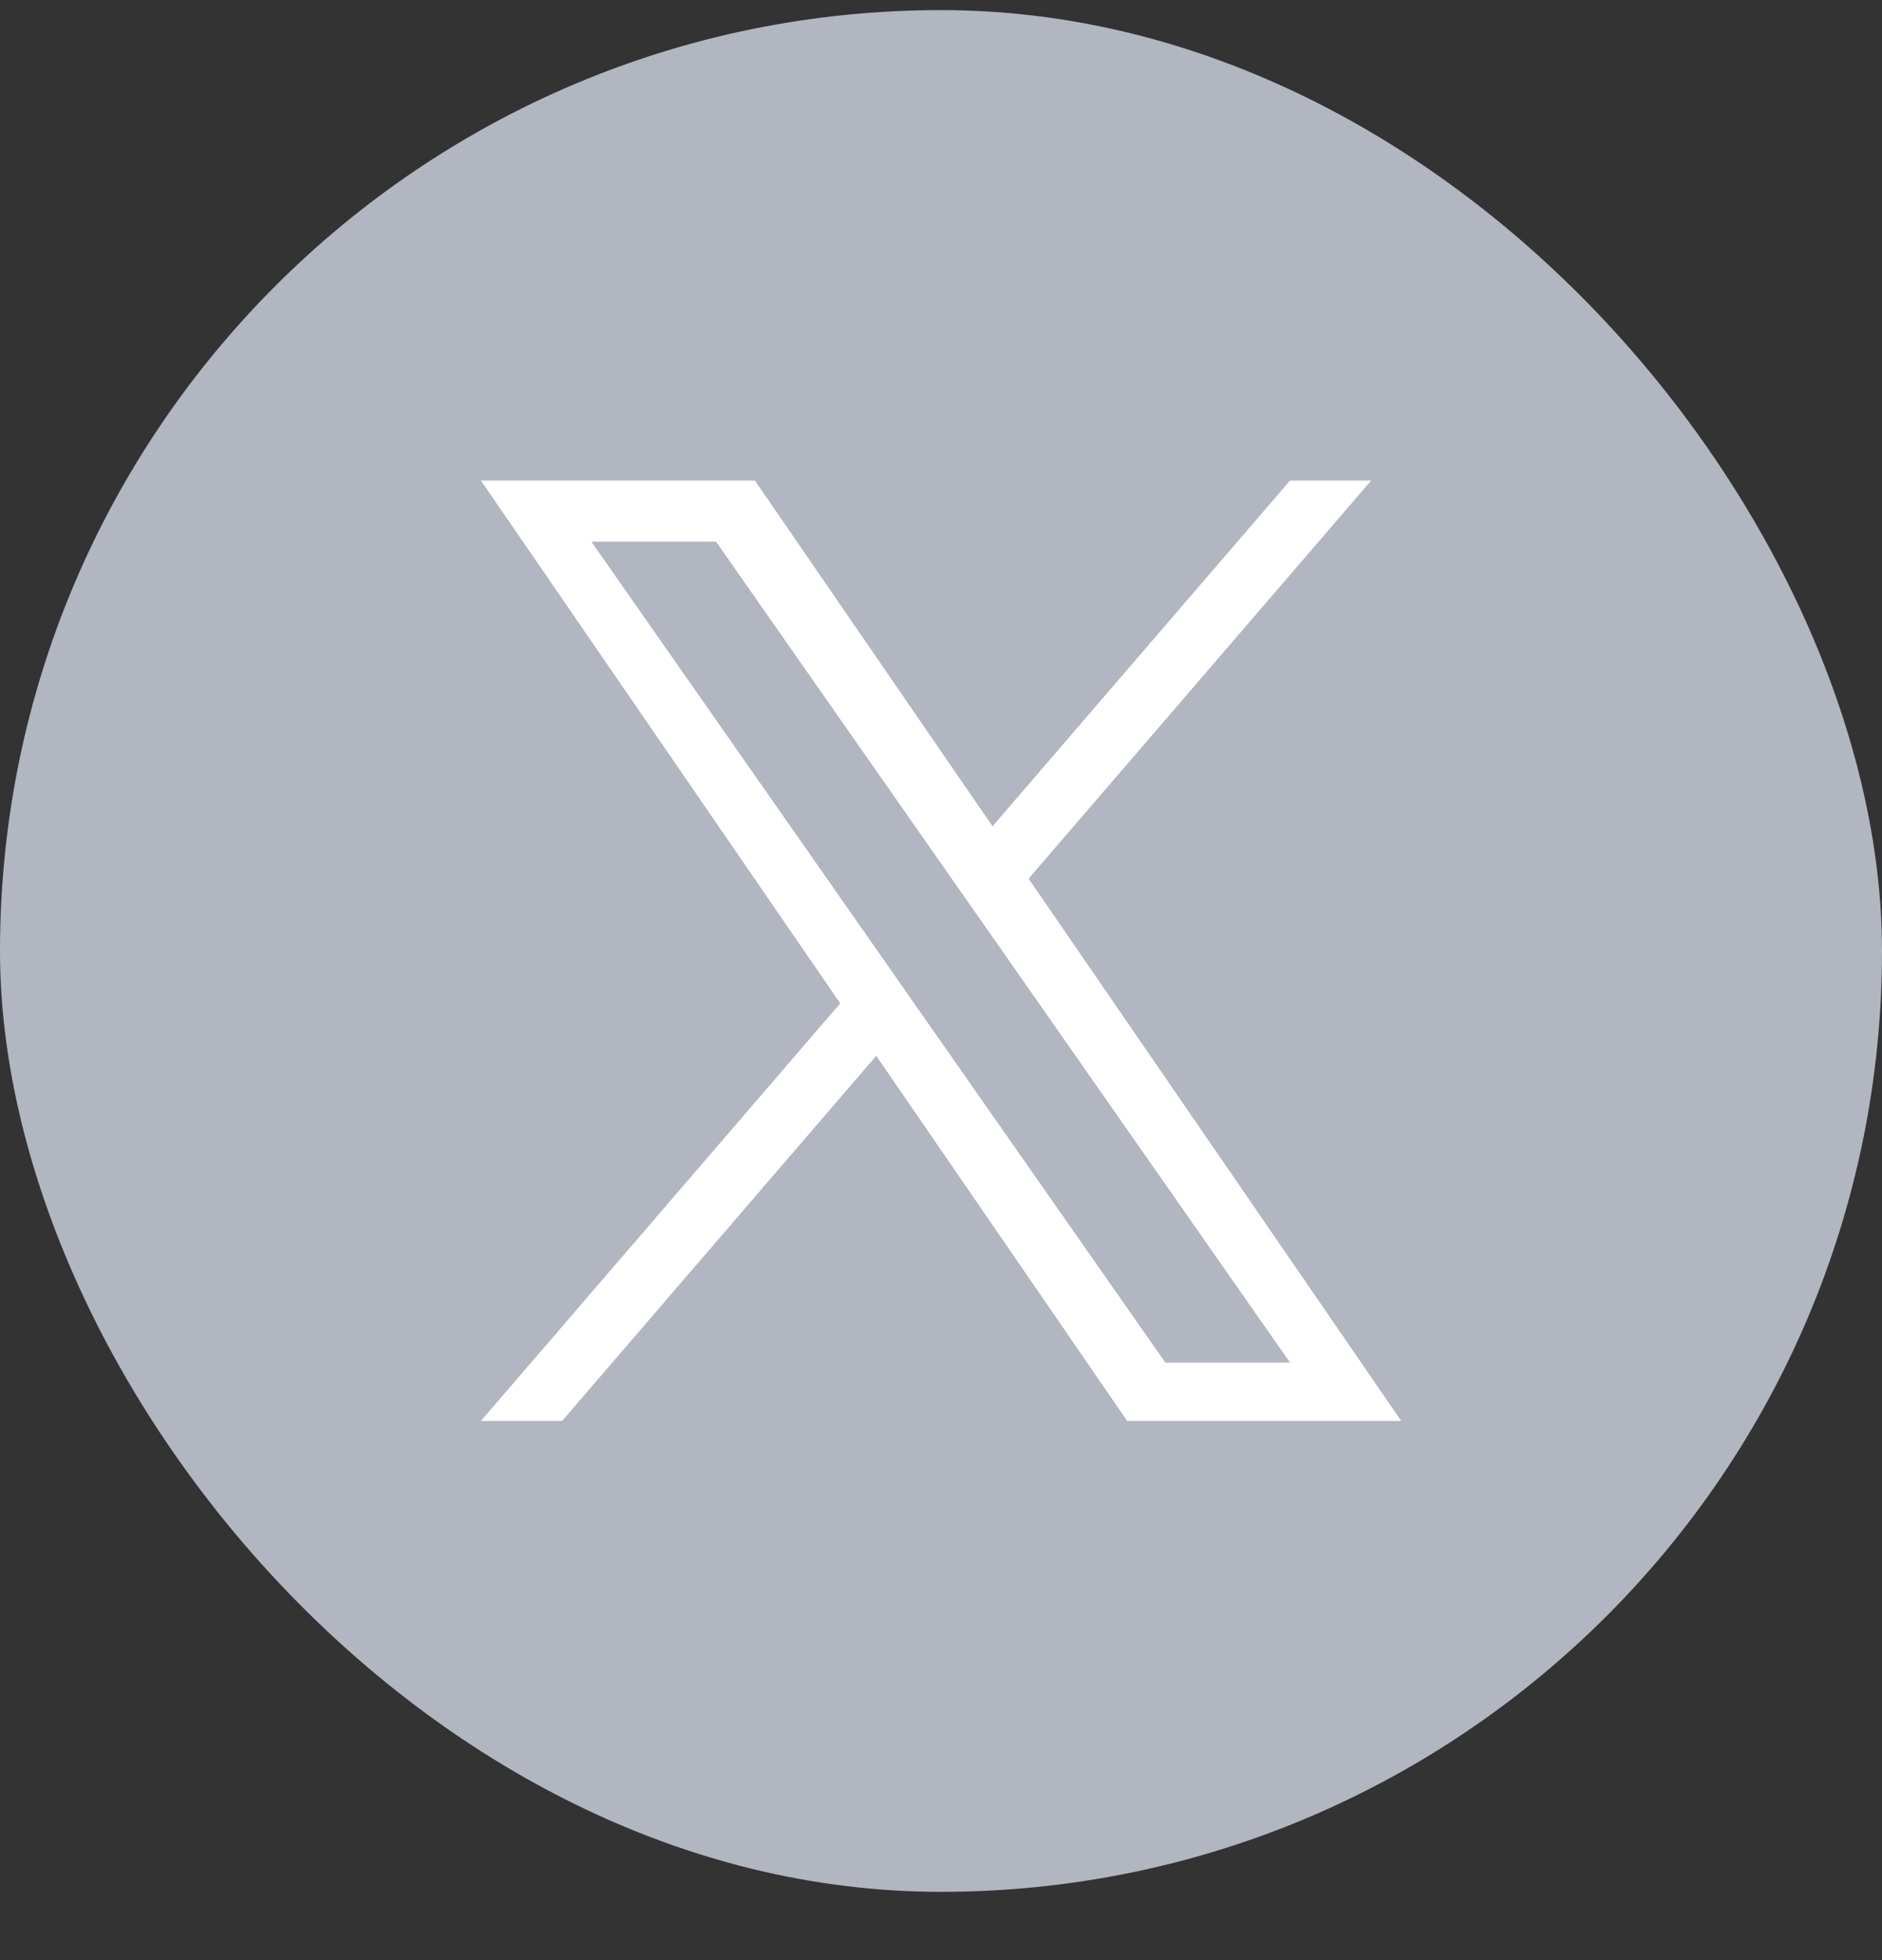
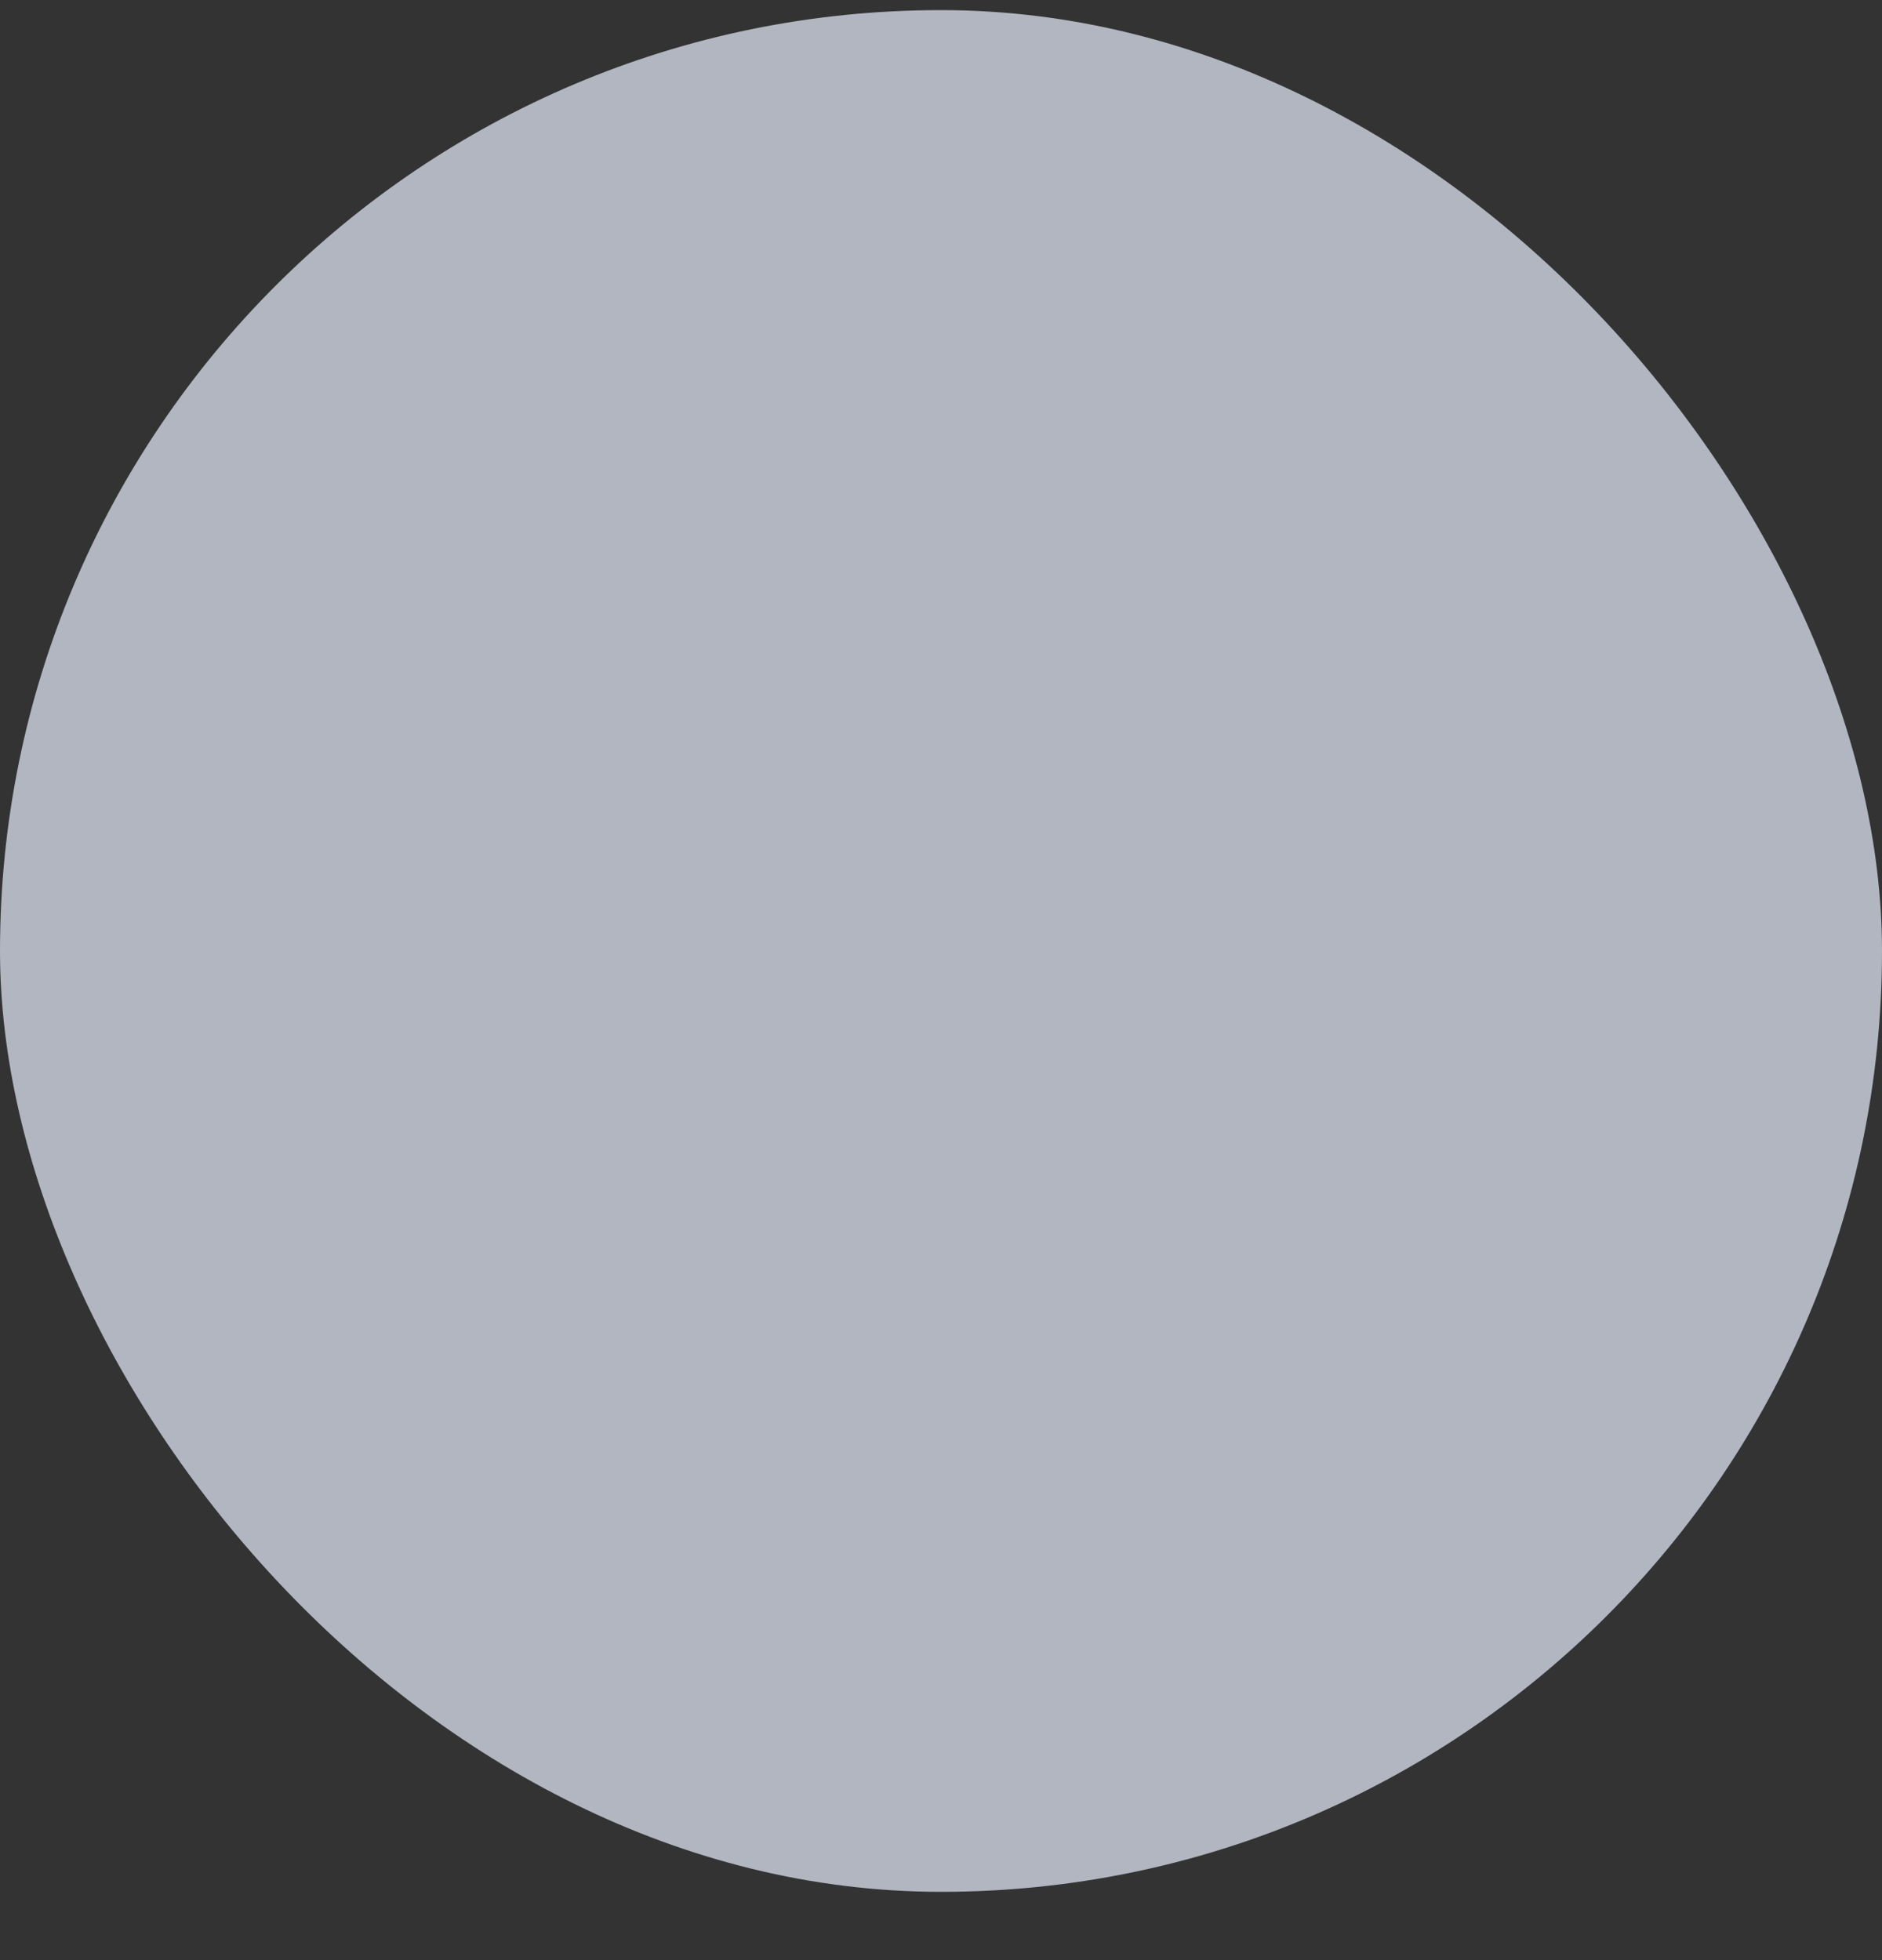
<svg xmlns="http://www.w3.org/2000/svg" width="24" height="25" viewBox="0 0 24 25" fill="none">
  <rect x="0" y="0" width="24" height="25" fill="#333333" stroke="none" />
  <rect y="0.129" width="24" height="24" rx="12" fill="#B1B6C1" />
  <g clip-path="url(#clip0_821_5137)">
    <g clip-path="url(#clip1_821_5137)">
      <g clip-path="url(#clip2_821_5137)">
-         <path d="M13.117 11.207L17.486 6.129H16.451L12.657 10.539L9.627 6.129H6.133L10.715 12.797L6.133 18.123H7.168L11.174 13.466L14.374 18.123H17.869L13.117 11.207H13.117ZM11.699 12.856L11.235 12.192L7.541 6.908H9.131L12.112 11.172L12.577 11.836L16.451 17.379H14.861L11.699 12.856V12.856Z" fill="white" />
-       </g>
+         </g>
    </g>
  </g>
  <defs>
    <clipPath id="clip0_821_5137">
      <rect width="12" height="12" fill="white" transform="translate(6 6.129)" />
    </clipPath>
    <clipPath id="clip1_821_5137">
-       <rect width="12" height="12" fill="white" transform="translate(6 6.129)" />
-     </clipPath>
+       </clipPath>
    <clipPath id="clip2_821_5137">
-       <rect width="12" height="12" fill="white" transform="translate(6 6.129)" />
-     </clipPath>
+       </clipPath>
  </defs>
</svg>